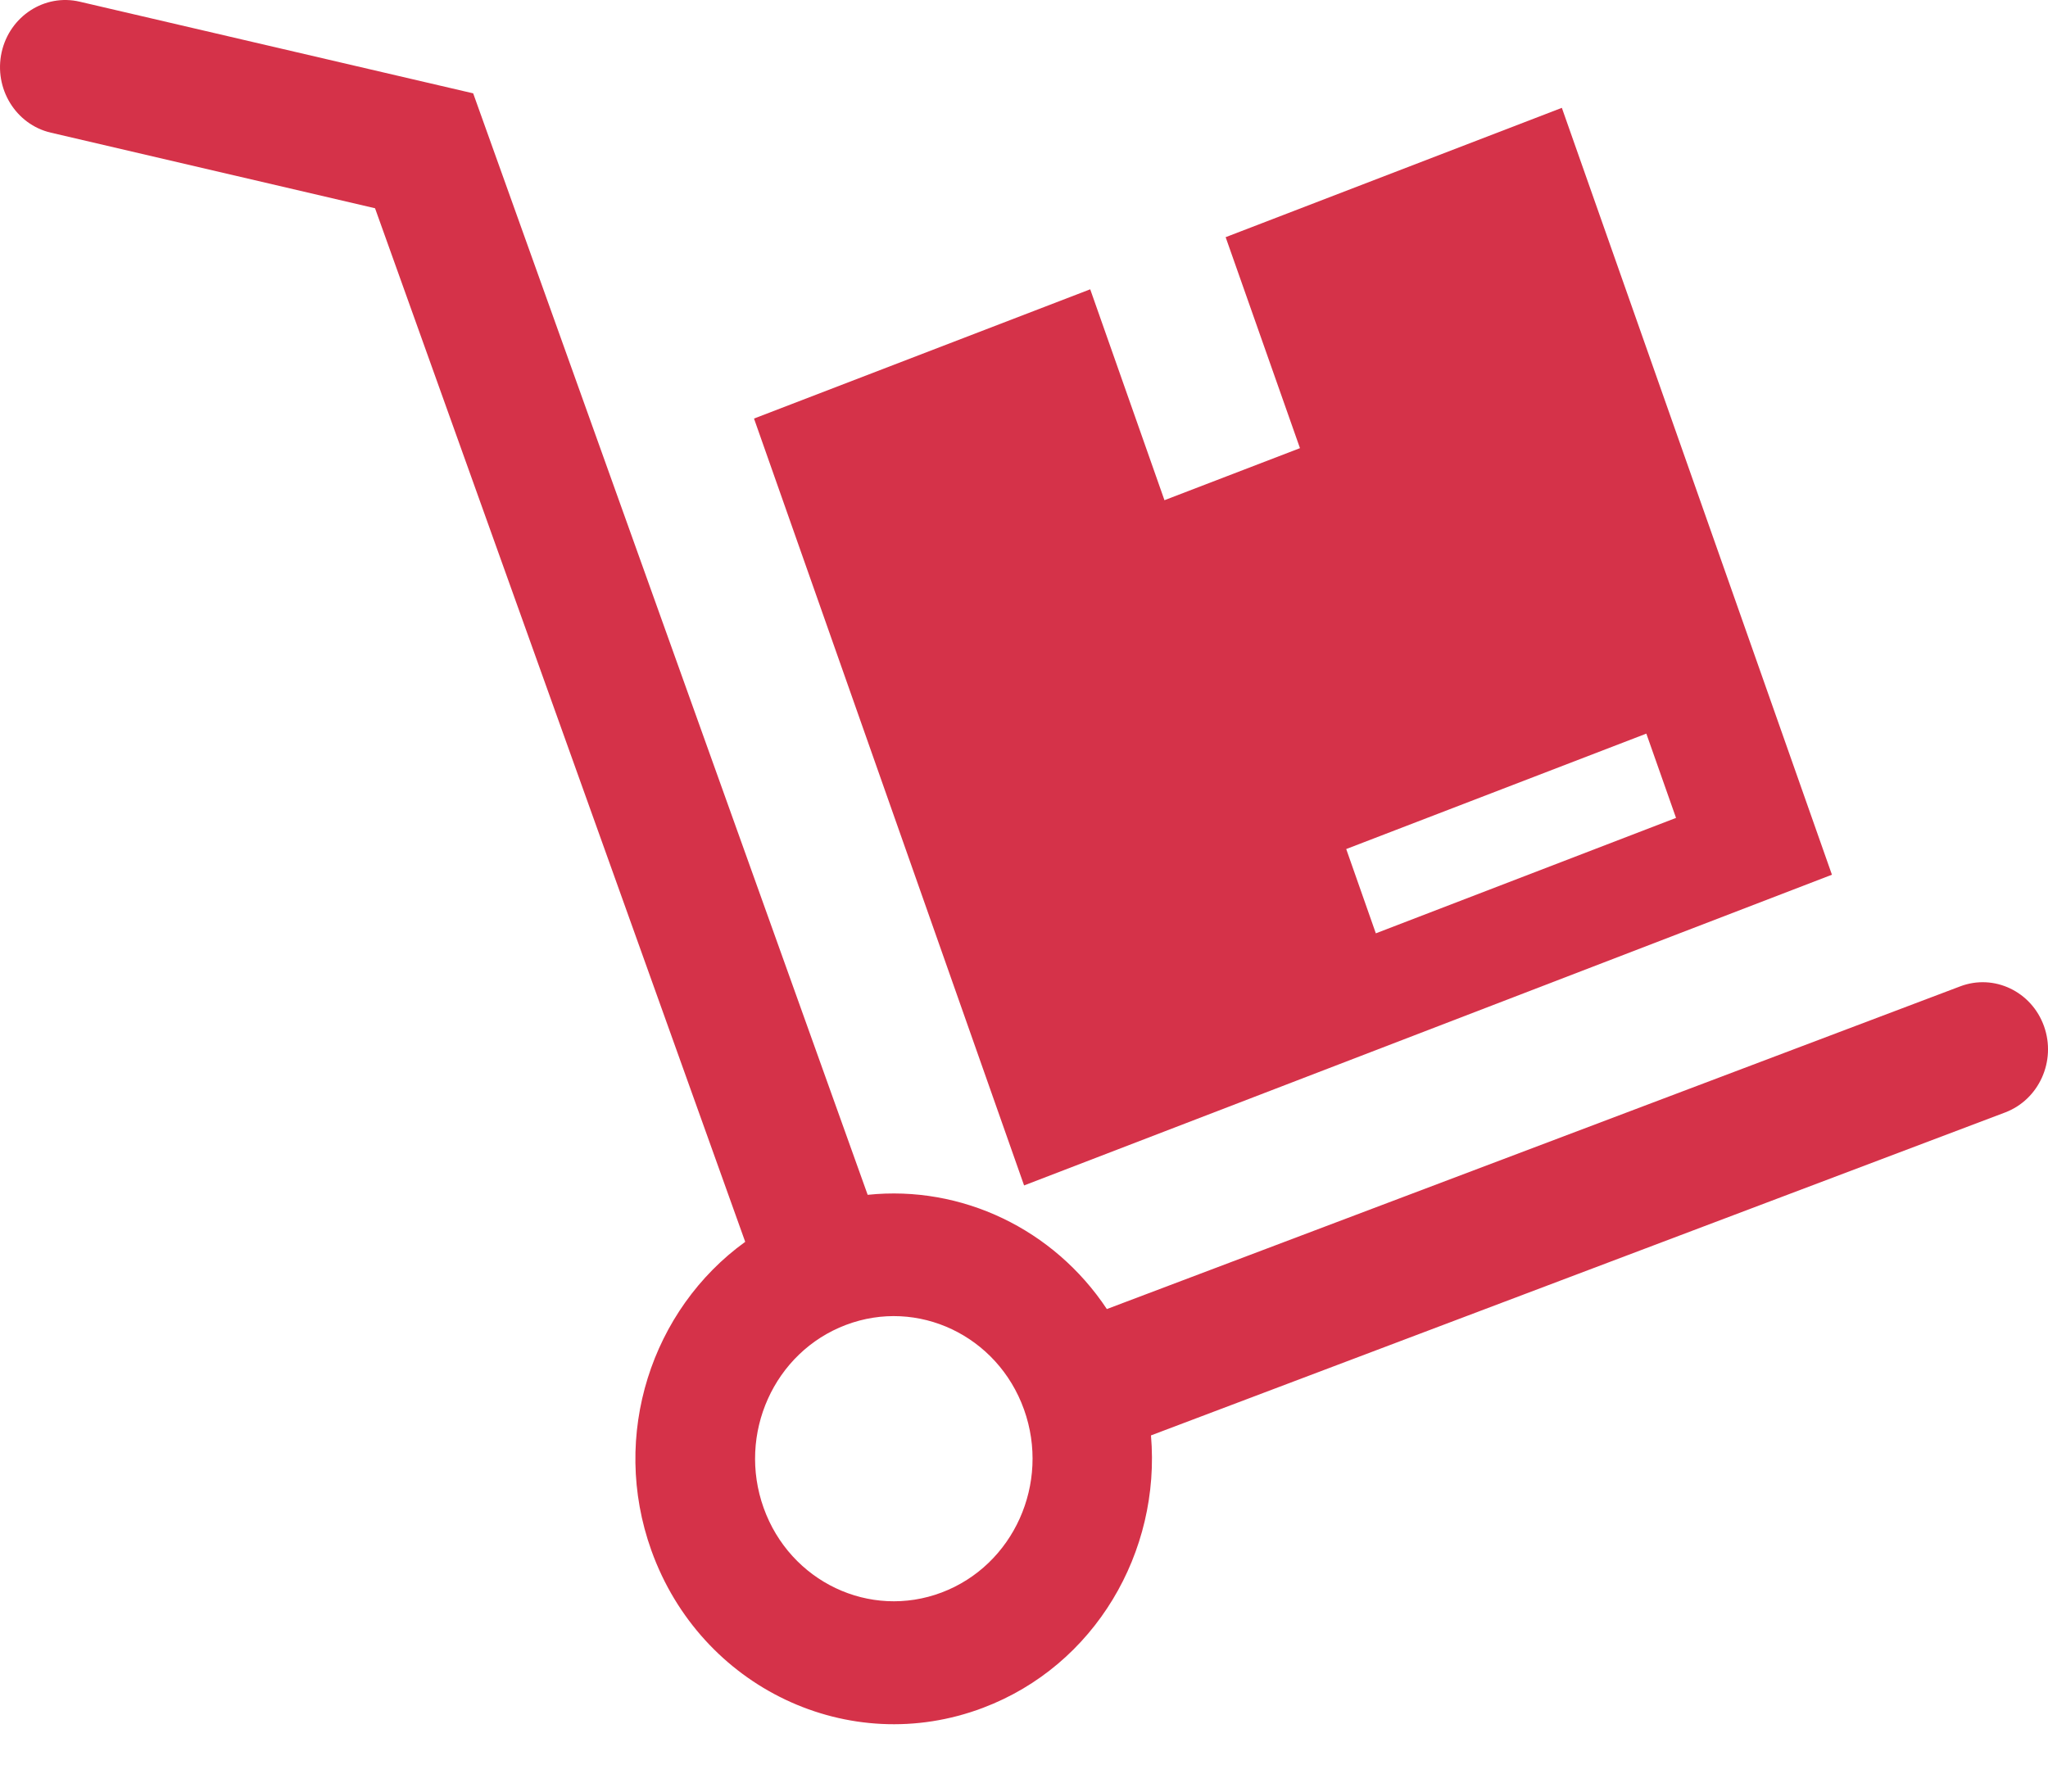
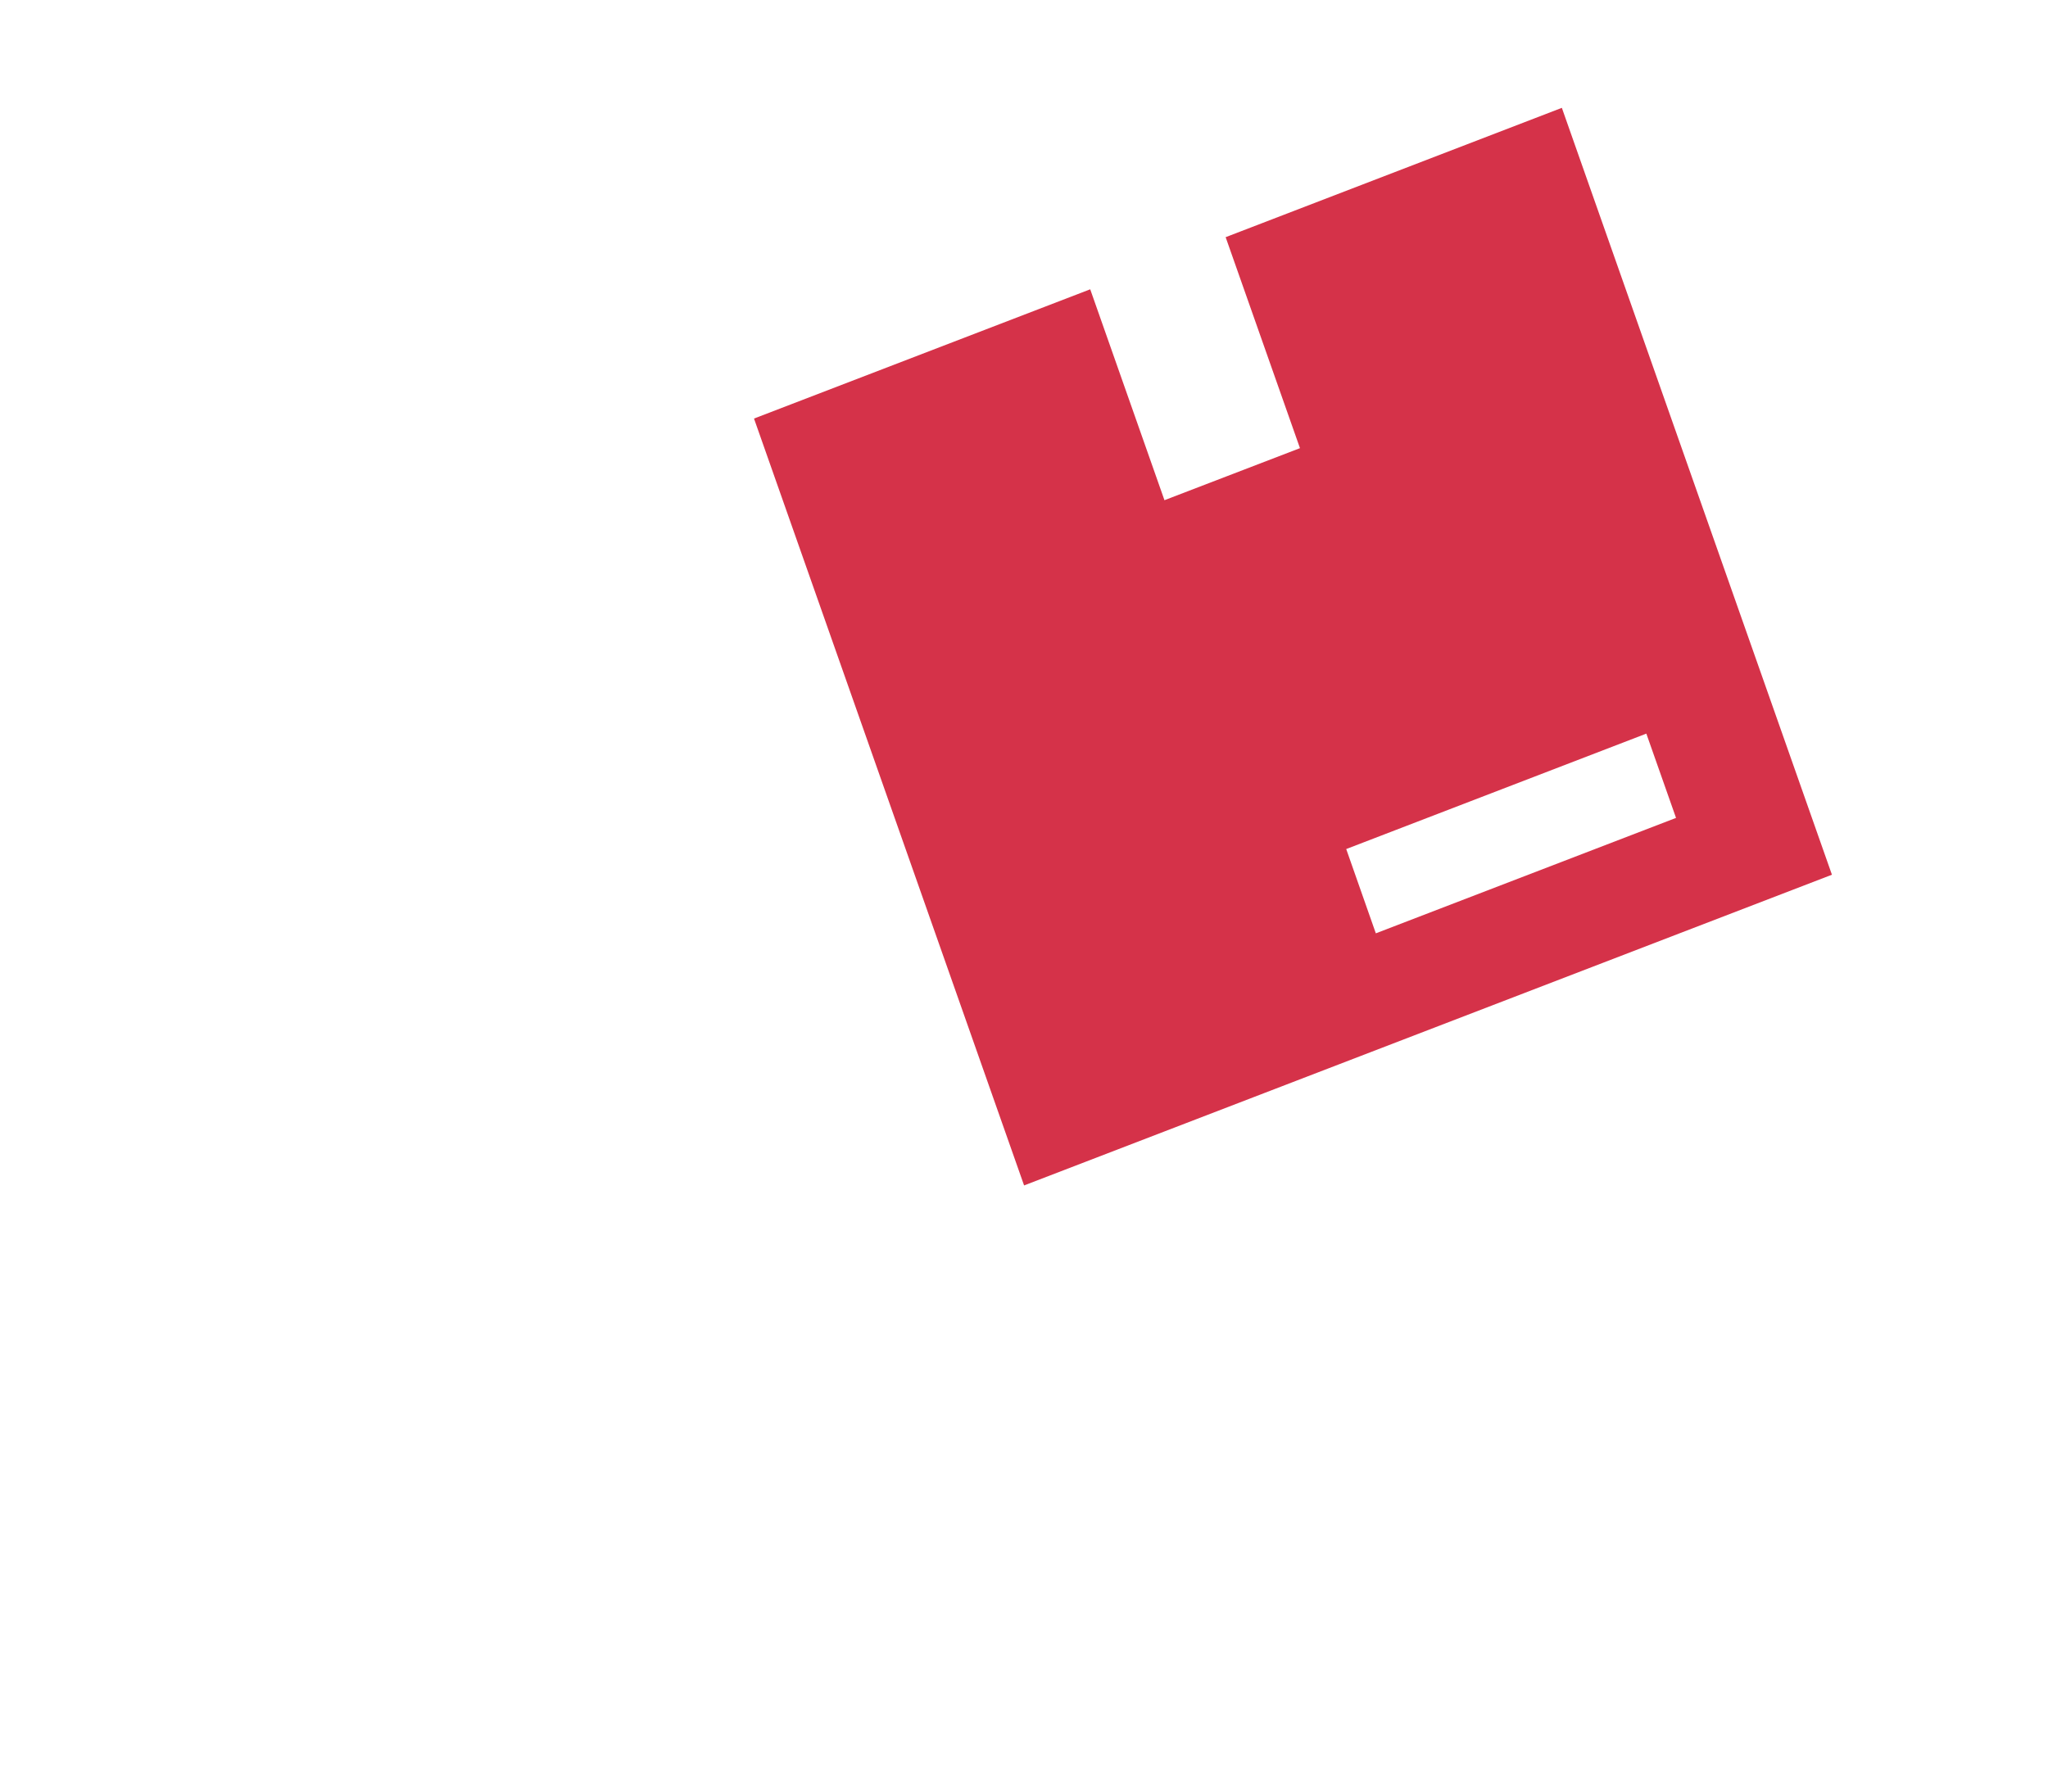
<svg xmlns="http://www.w3.org/2000/svg" width="24" height="21" viewBox="0 0 24 21" fill="none">
-   <path d="M23.953 12.028C23.807 11.62 23.366 11.411 22.97 11.562L12.971 15.344C12.348 14.405 11.268 13.89 10.168 14.005L5.545 1.094L0.935 0.02C0.524 -0.077 0.113 0.189 0.019 0.613C-0.074 1.037 0.184 1.459 0.596 1.555L4.395 2.441L8.733 14.556C7.638 15.347 7.148 16.82 7.633 18.173C8.211 19.785 9.951 20.612 11.52 20.018C12.832 19.522 13.605 18.191 13.488 16.825L23.499 13.039C23.895 12.888 24.099 12.436 23.953 12.028ZM11.036 18.666C10.193 18.985 9.259 18.541 8.949 17.675C8.639 16.809 9.07 15.849 9.913 15.53C10.755 15.211 11.69 15.655 12 16.521C12.31 17.387 11.878 18.347 11.036 18.666Z" fill="#D53249" />
  <path d="M21.468 10.253L18.303 1.264L14.363 2.78L15.234 5.253L13.646 5.863L12.776 3.391L8.836 4.906L12.001 13.895L21.468 10.253ZM19.293 8.599L19.641 9.587L16.123 10.94L15.776 9.952L19.293 8.599Z" fill="#D53249" />
</svg>